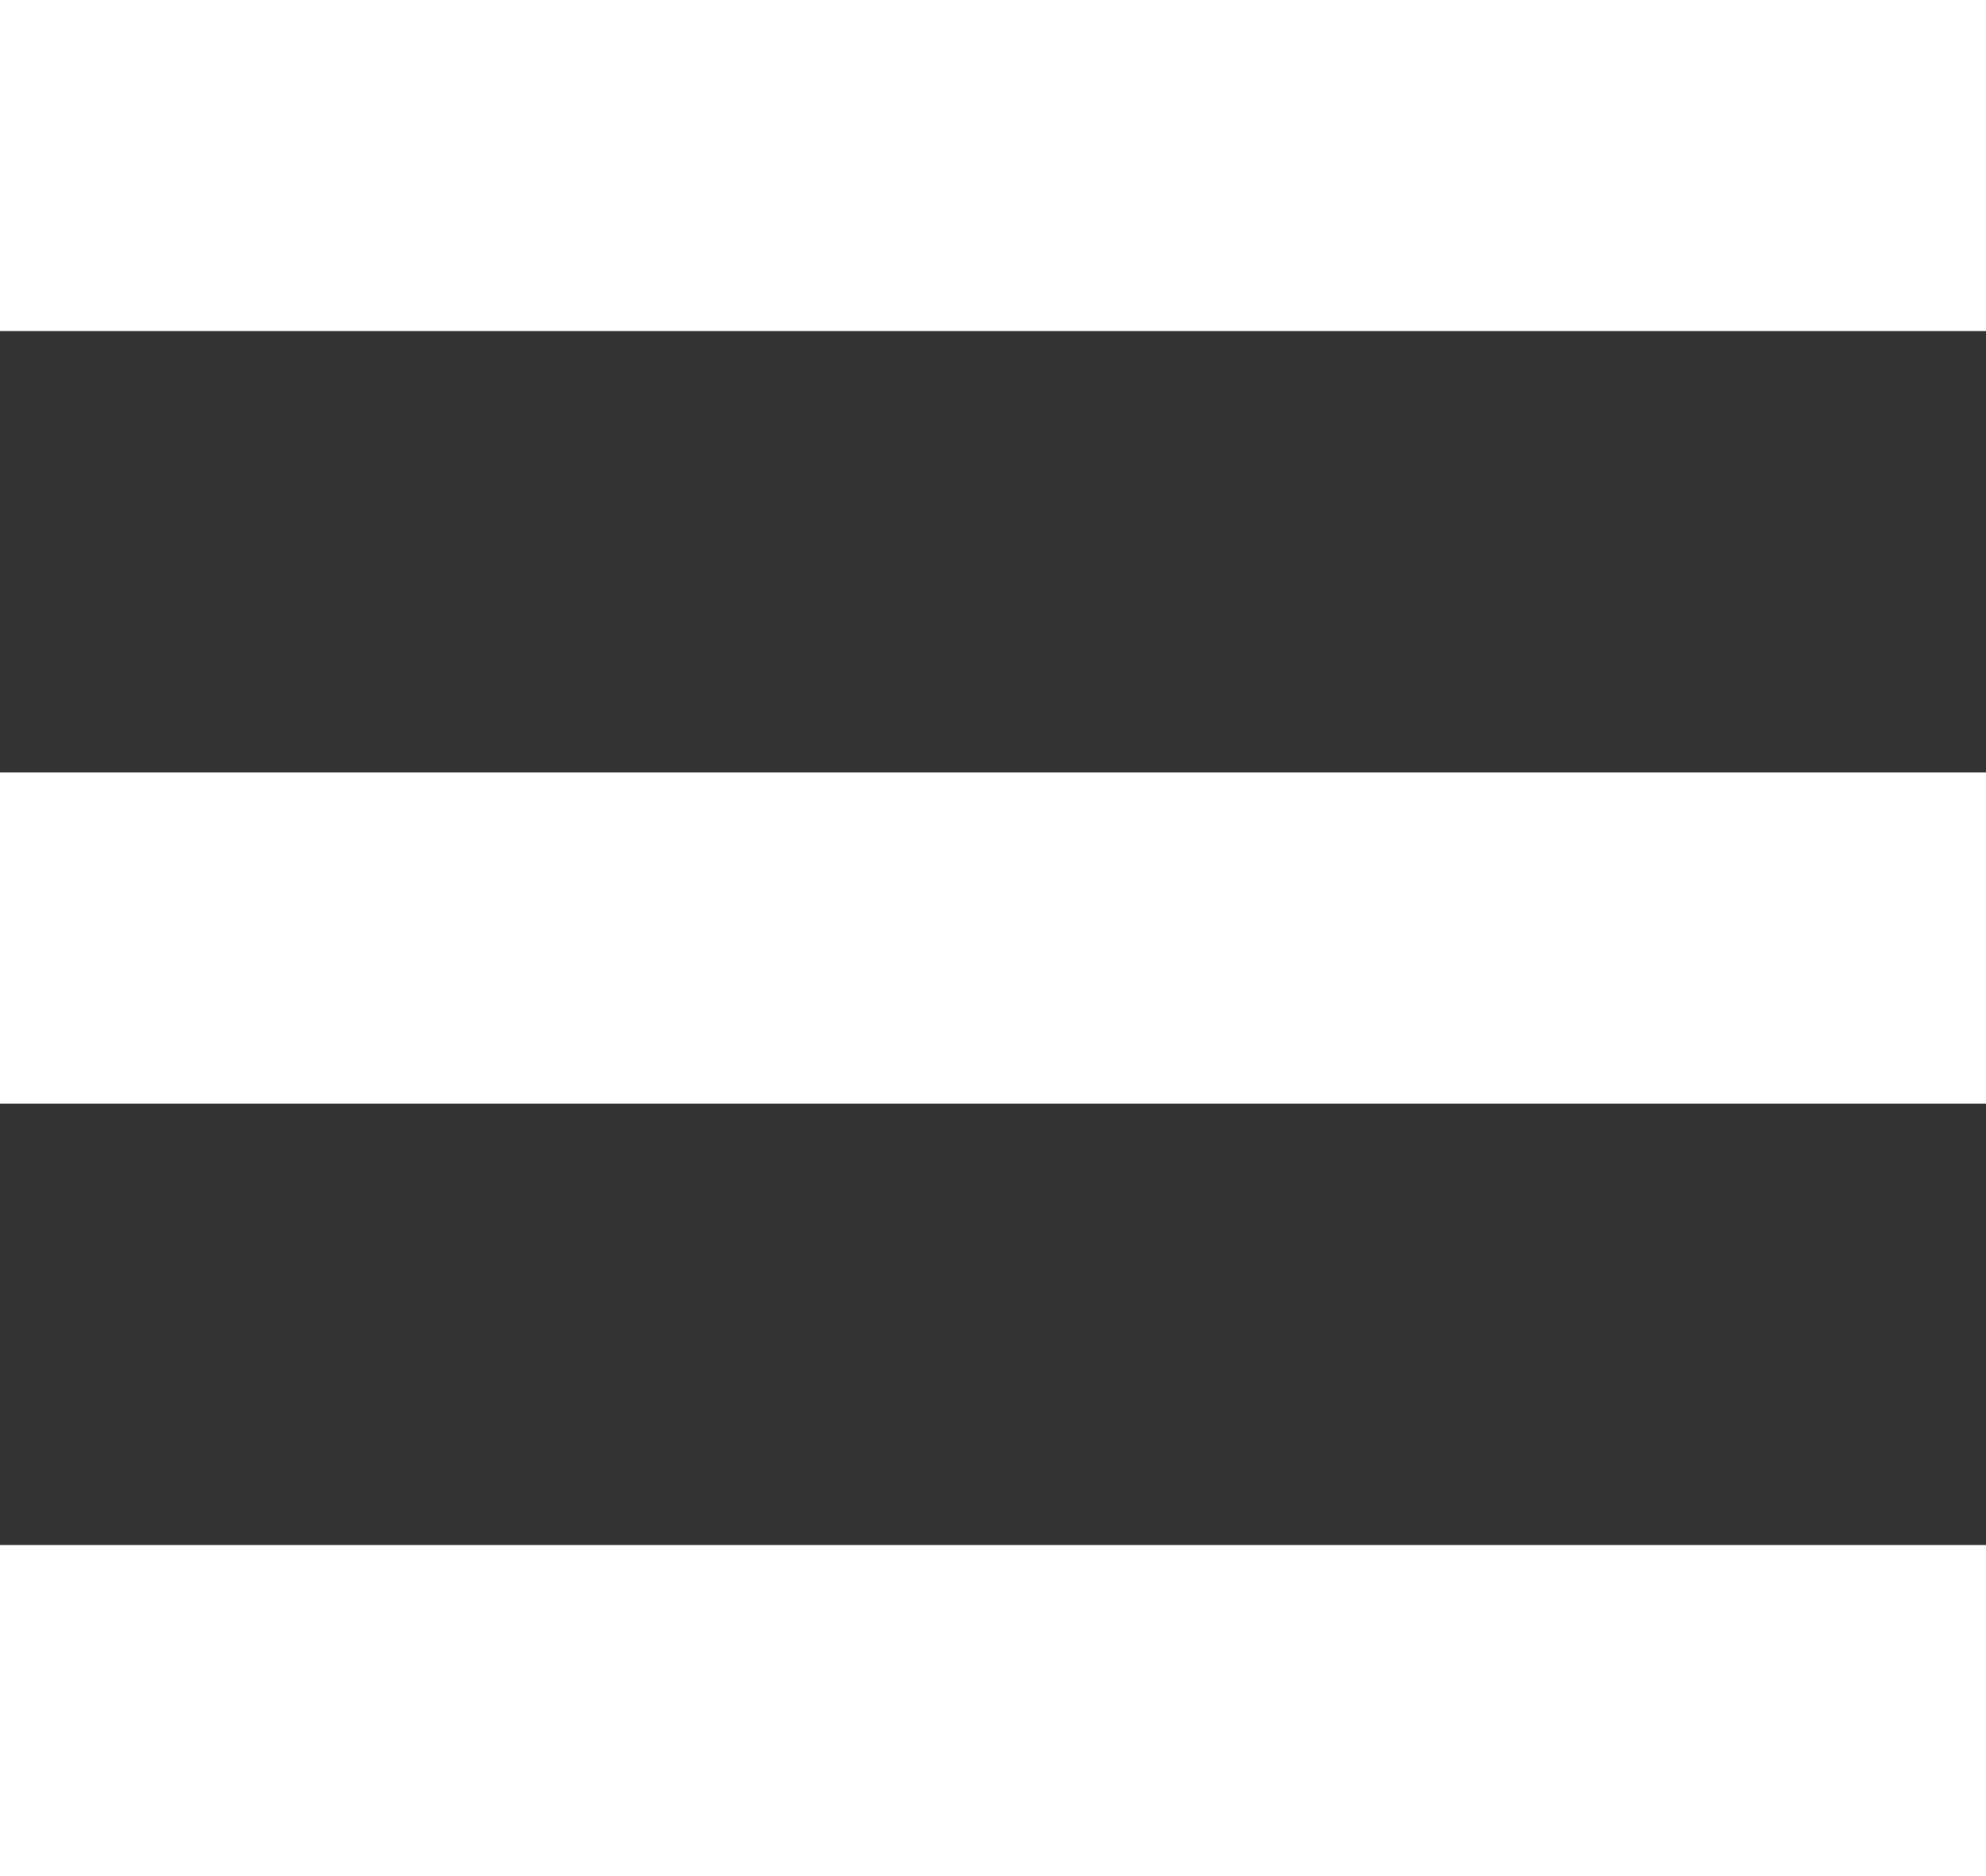
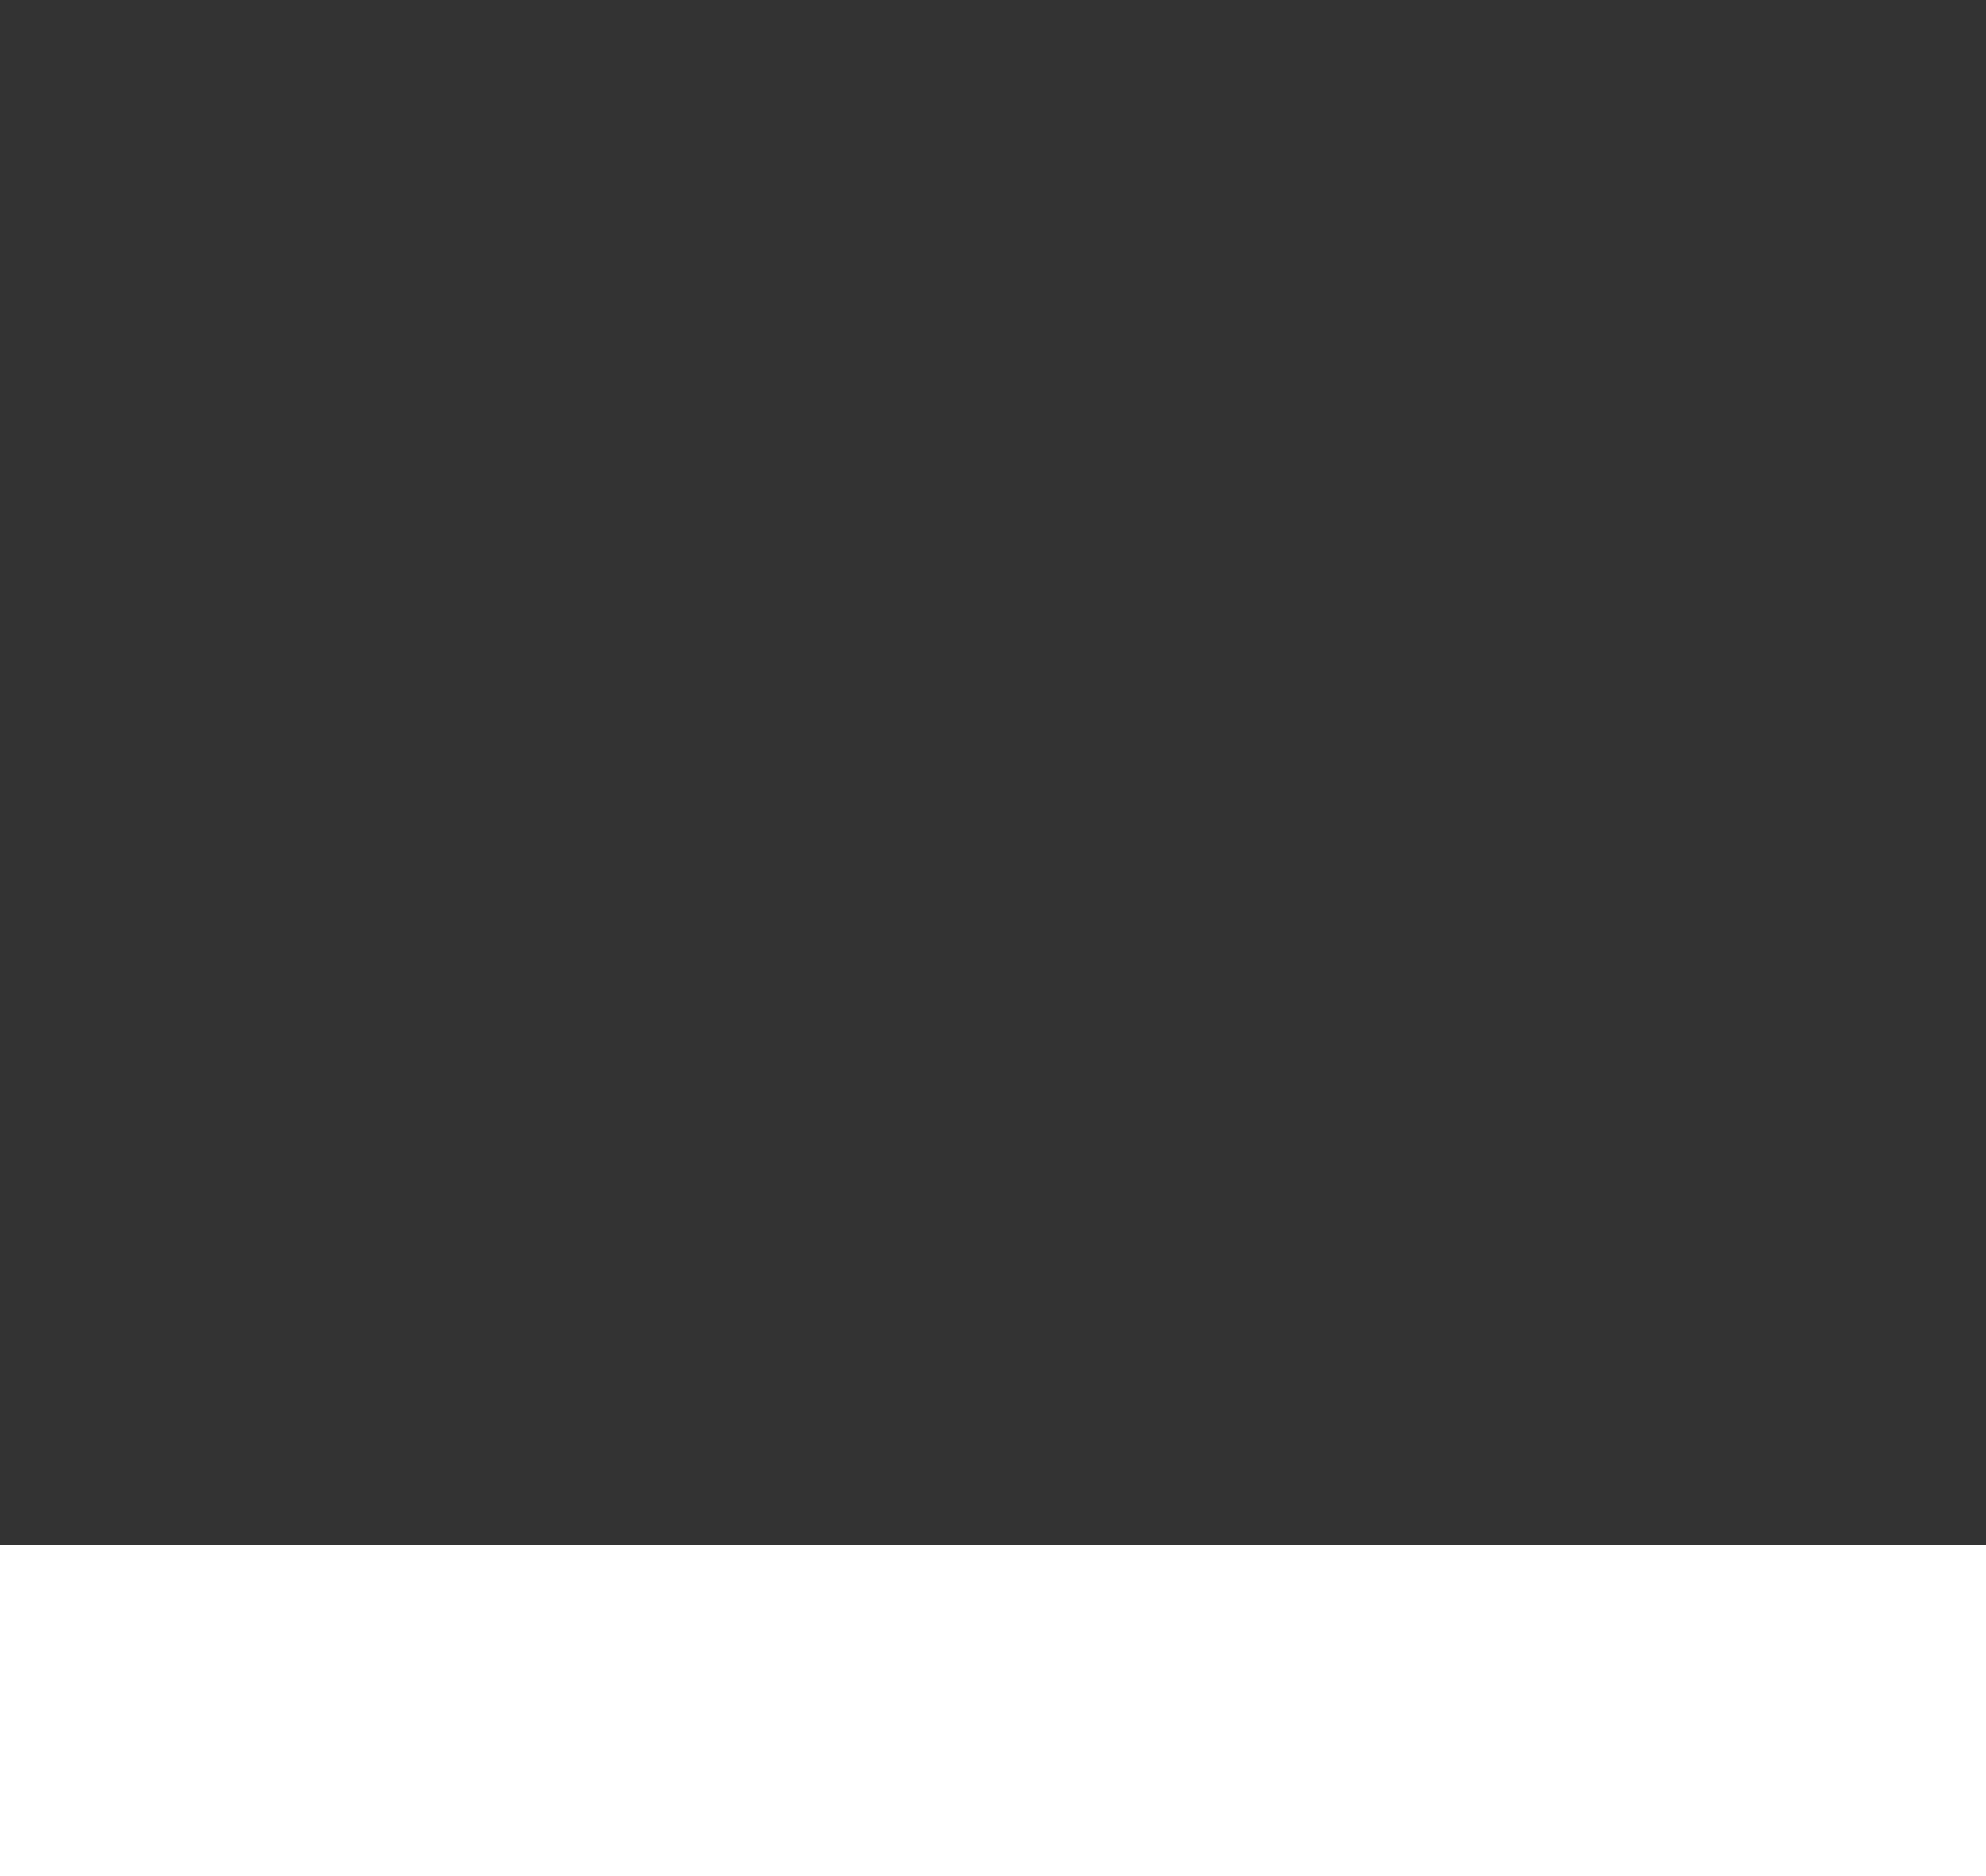
<svg xmlns="http://www.w3.org/2000/svg" width="18" height="17" viewBox="0 0 18 17">
  <rect x="0" y="0" width="18" height="17" fill="#333333" stroke="none" />
  <g transform="translate(-328 -706)">
-     <rect width="18" height="3" transform="translate(328 706)" fill="#fff" />
-     <rect width="18" height="3" transform="translate(328 713)" fill="#fff" />
    <rect width="18" height="3" transform="translate(328 720)" fill="#fff" />
  </g>
</svg>